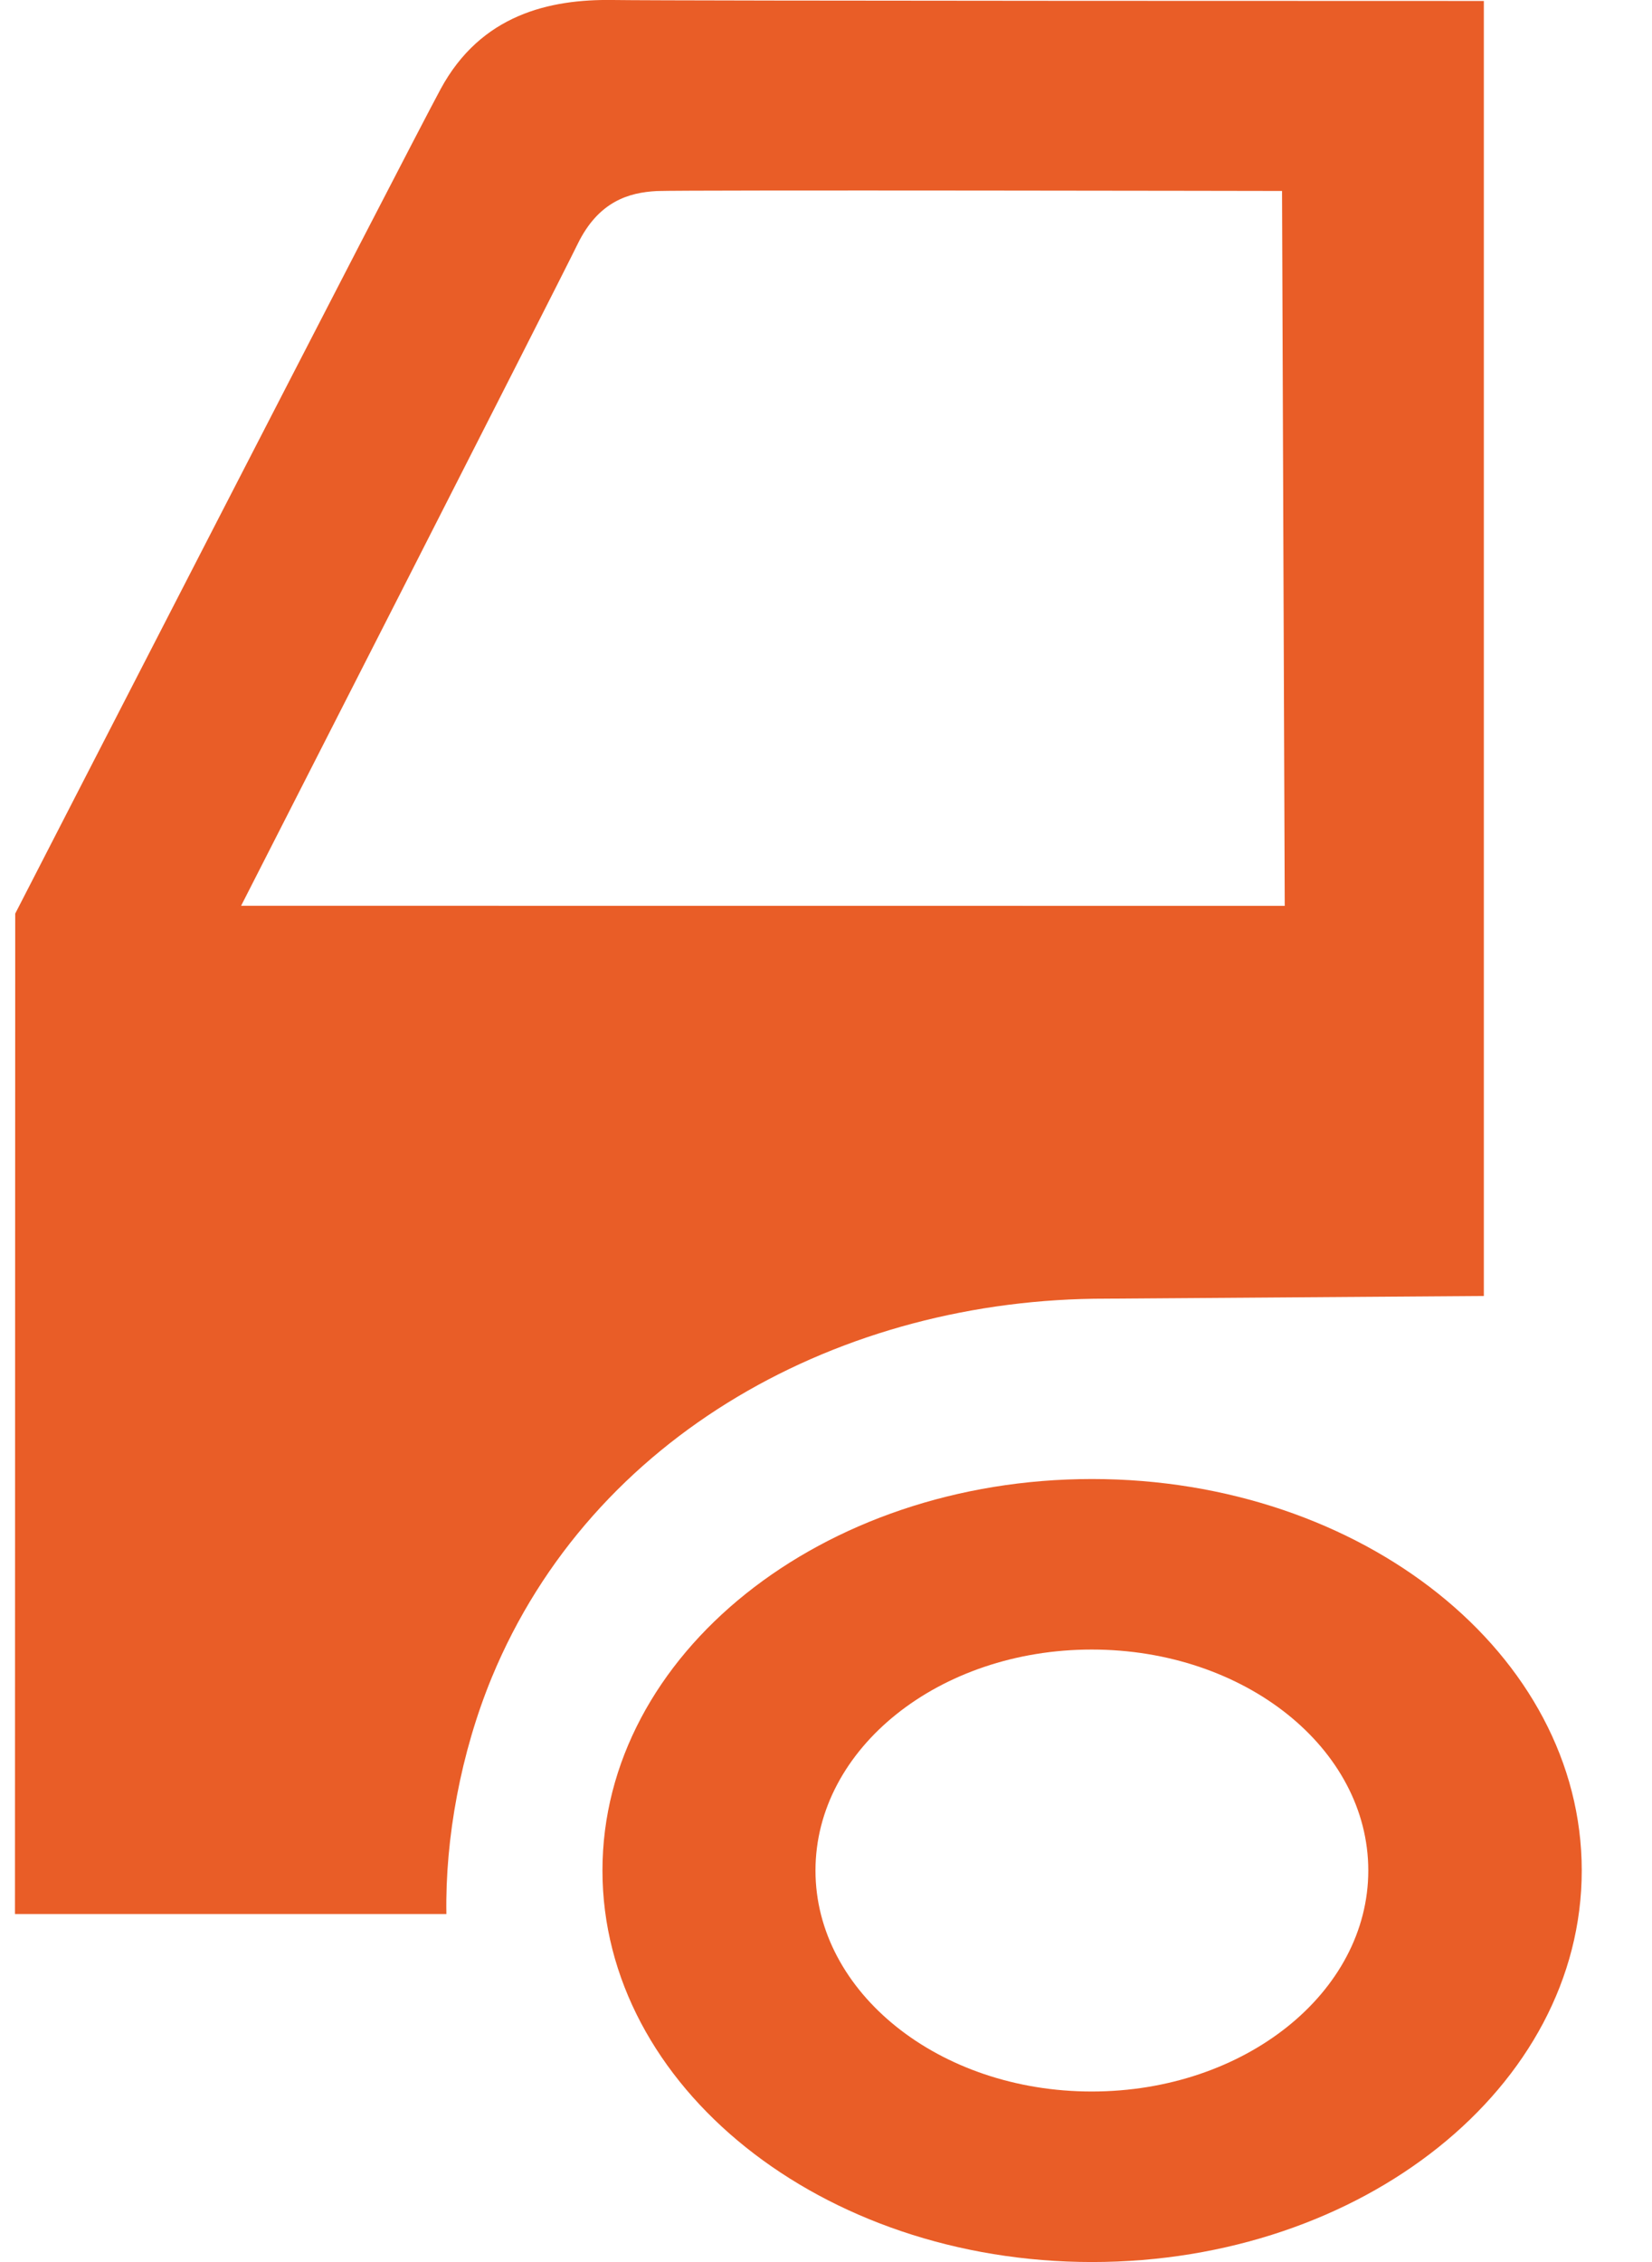
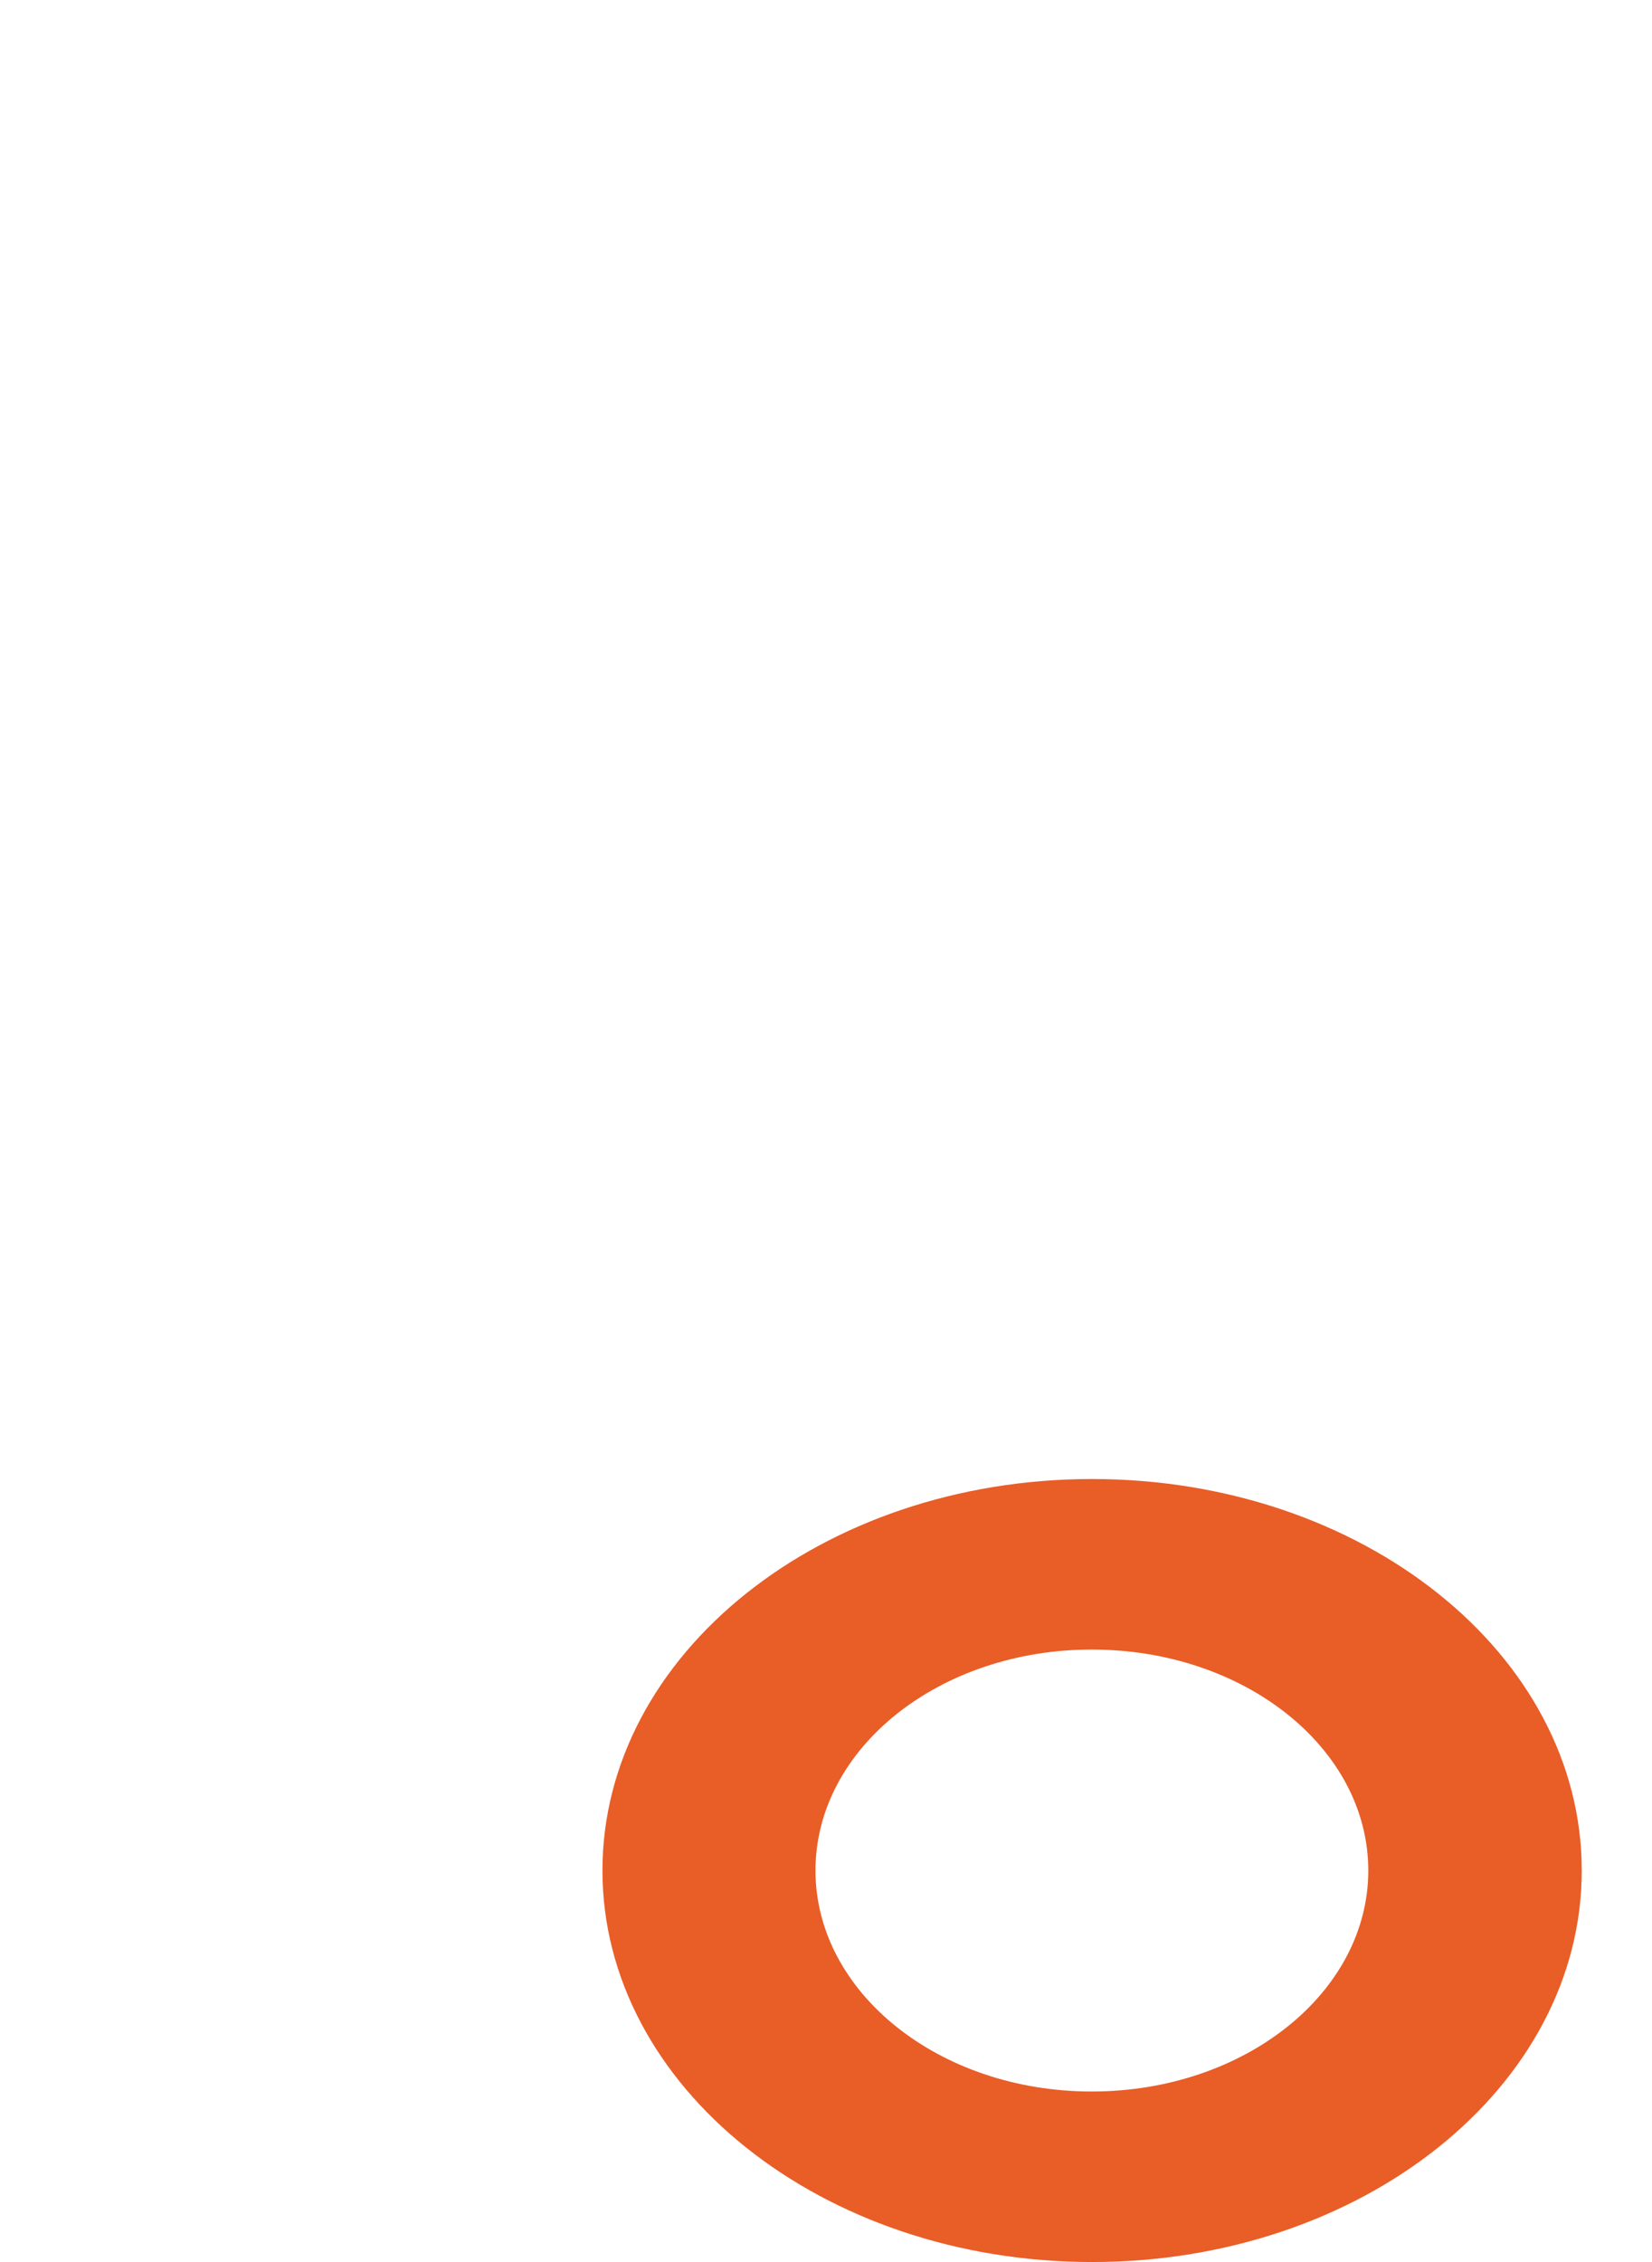
<svg xmlns="http://www.w3.org/2000/svg" width="19" height="26" viewBox="0 0 19 26" fill="none">
  <path d="M6.929 21.5C6.929 19.015 9.451 17 12.56 17C15.671 17 18.192 19.015 18.192 21.5C18.192 23.985 15.671 26 12.56 26C9.451 26 6.929 23.985 6.929 21.5ZM12.556 24.04C14.315 24.04 15.737 22.902 15.737 21.5C15.737 20.096 14.315 18.96 12.556 18.96C10.802 18.96 9.379 20.096 9.379 21.5C9.379 22.902 10.802 24.04 12.556 24.04Z" fill="#E95D27" />
-   <path d="M0.175 10.501C0.175 10.501 4.646 1.805 5.067 1.025C5.532 0.165 6.324 -0.01 7.045 0C7.718 0.011 17.066 0.011 17.066 0.011V14.896L12.722 14.927C9.681 14.922 6.81 16.488 5.656 19.281C5.3 20.144 5.119 21.13 5.134 22H0.172L0.175 10.501ZM2.773 10.411L14.776 10.412L14.745 2.195C14.745 2.195 7.868 2.182 7.552 2.196C7.234 2.213 6.884 2.313 6.644 2.804C6.412 3.281 2.773 10.411 2.773 10.411Z" fill="#E95D27" />
</svg>